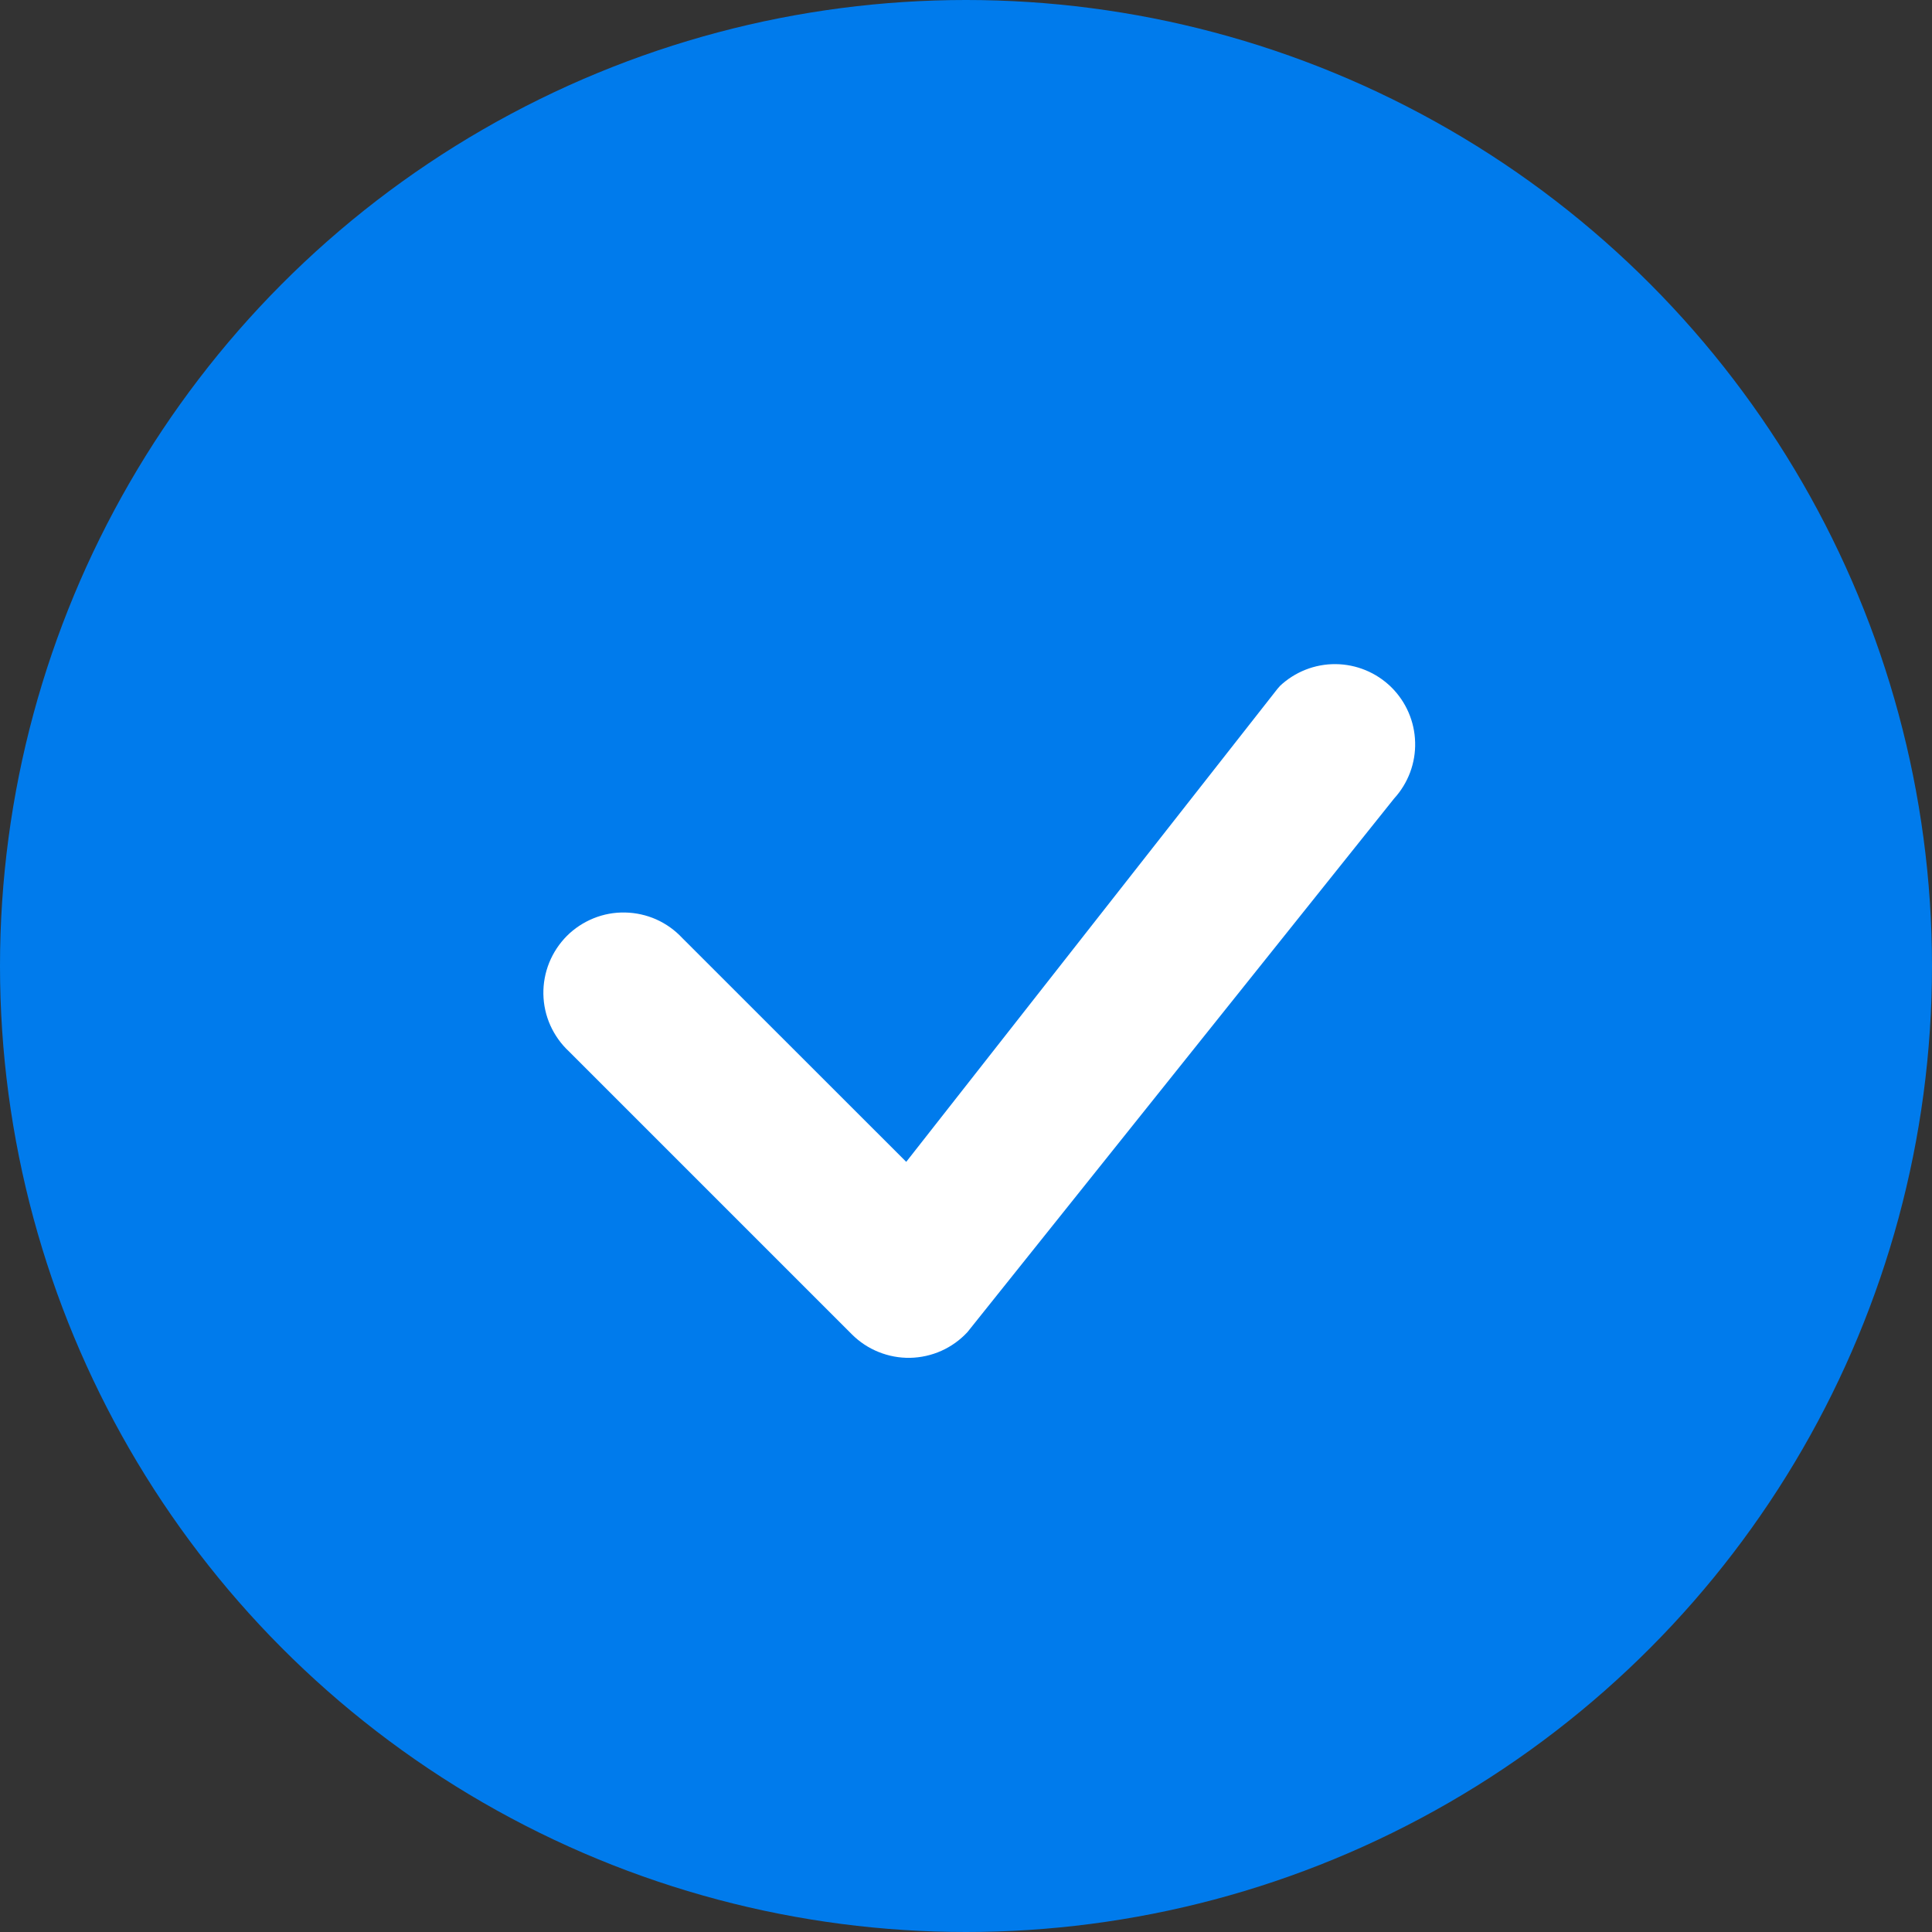
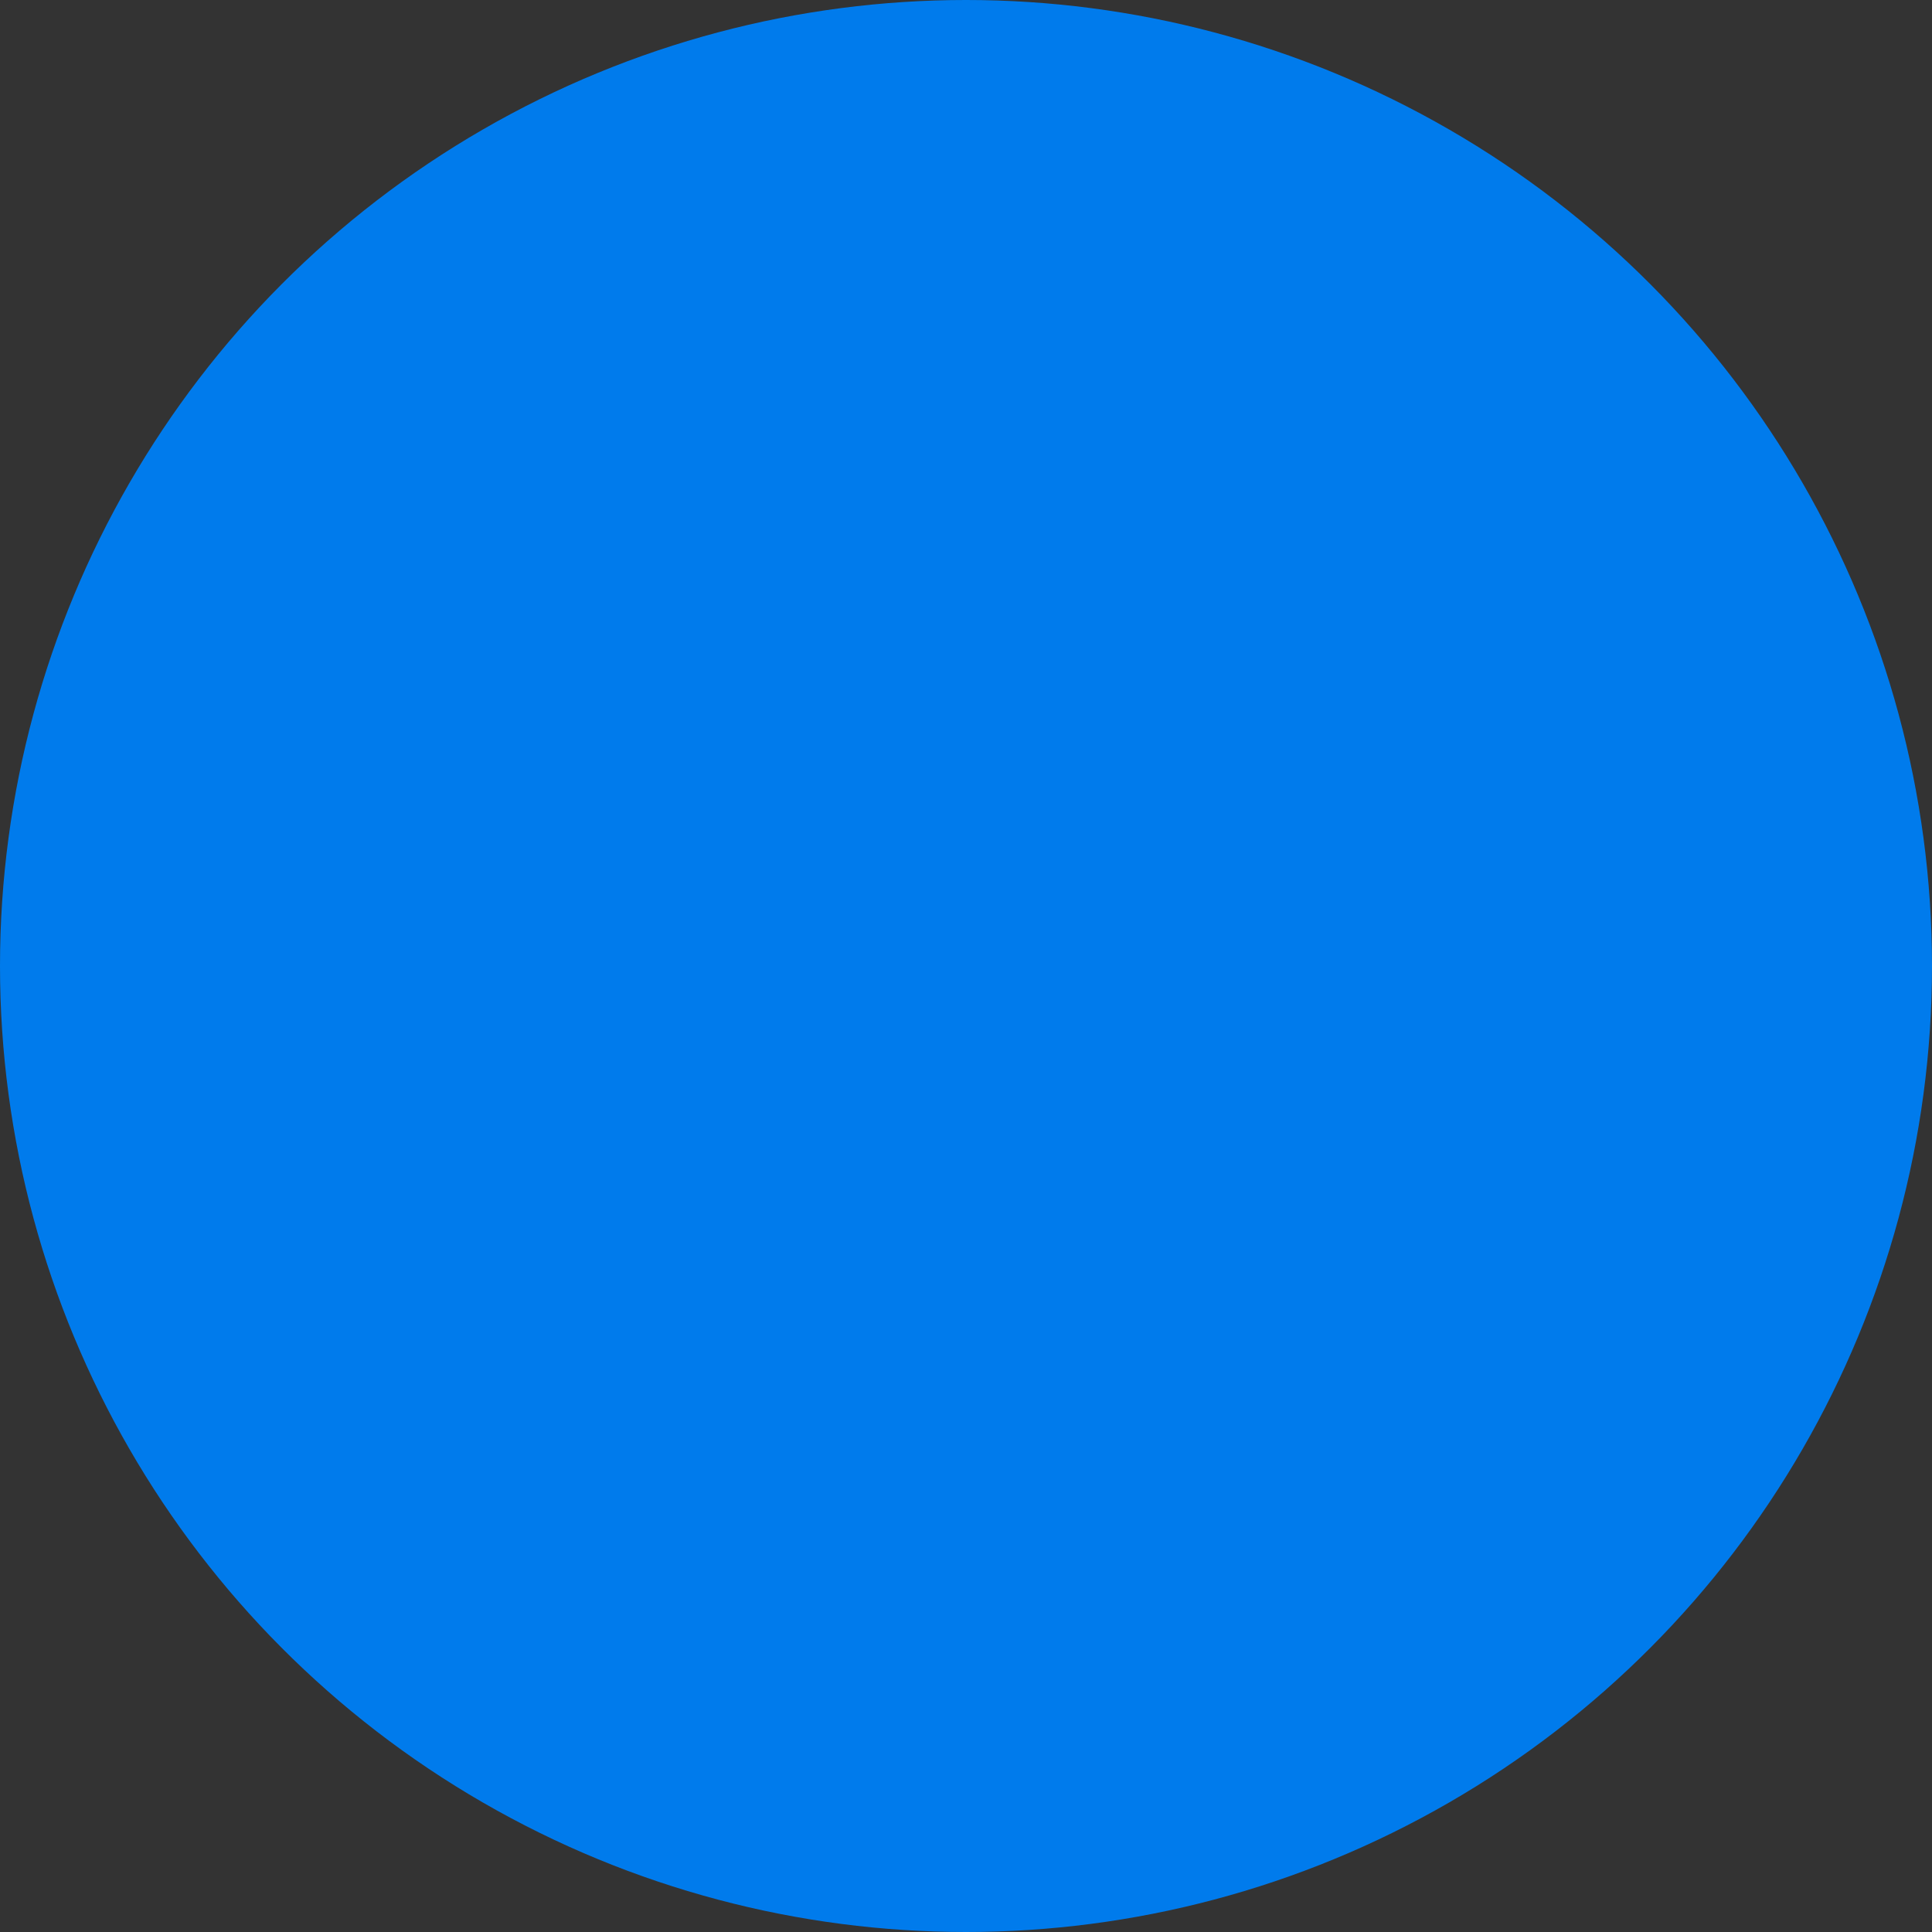
<svg xmlns="http://www.w3.org/2000/svg" width="32" height="32" viewBox="0 0 32 32" fill="none">
  <rect x="0" y="0" width="32" height="32" fill="#333333" stroke="none" />
  <circle cx="16" cy="16" r="16" fill="#007BEC" />
-   <path d="M21.195 11.366C21.445 11.129 21.777 10.997 22.122 11C22.466 11.003 22.796 11.139 23.042 11.38C23.288 11.622 23.43 11.949 23.439 12.293C23.449 12.638 23.323 12.972 23.091 13.226L16.023 22.065C15.901 22.196 15.755 22.301 15.592 22.374C15.429 22.447 15.252 22.486 15.074 22.49C14.895 22.493 14.718 22.46 14.552 22.393C14.387 22.327 14.236 22.227 14.11 22.101L9.423 17.414C9.292 17.292 9.188 17.145 9.115 16.983C9.042 16.82 9.003 16.644 9 16.465C8.997 16.287 9.03 16.11 9.097 15.944C9.164 15.779 9.263 15.629 9.389 15.502C9.515 15.376 9.666 15.277 9.831 15.21C9.996 15.143 10.174 15.11 10.352 15.114C10.53 15.117 10.706 15.156 10.869 15.228C11.032 15.301 11.179 15.406 11.3 15.536L15.01 19.244L21.162 11.405C21.173 11.392 21.185 11.379 21.197 11.366H21.195Z" fill="white" />
</svg>